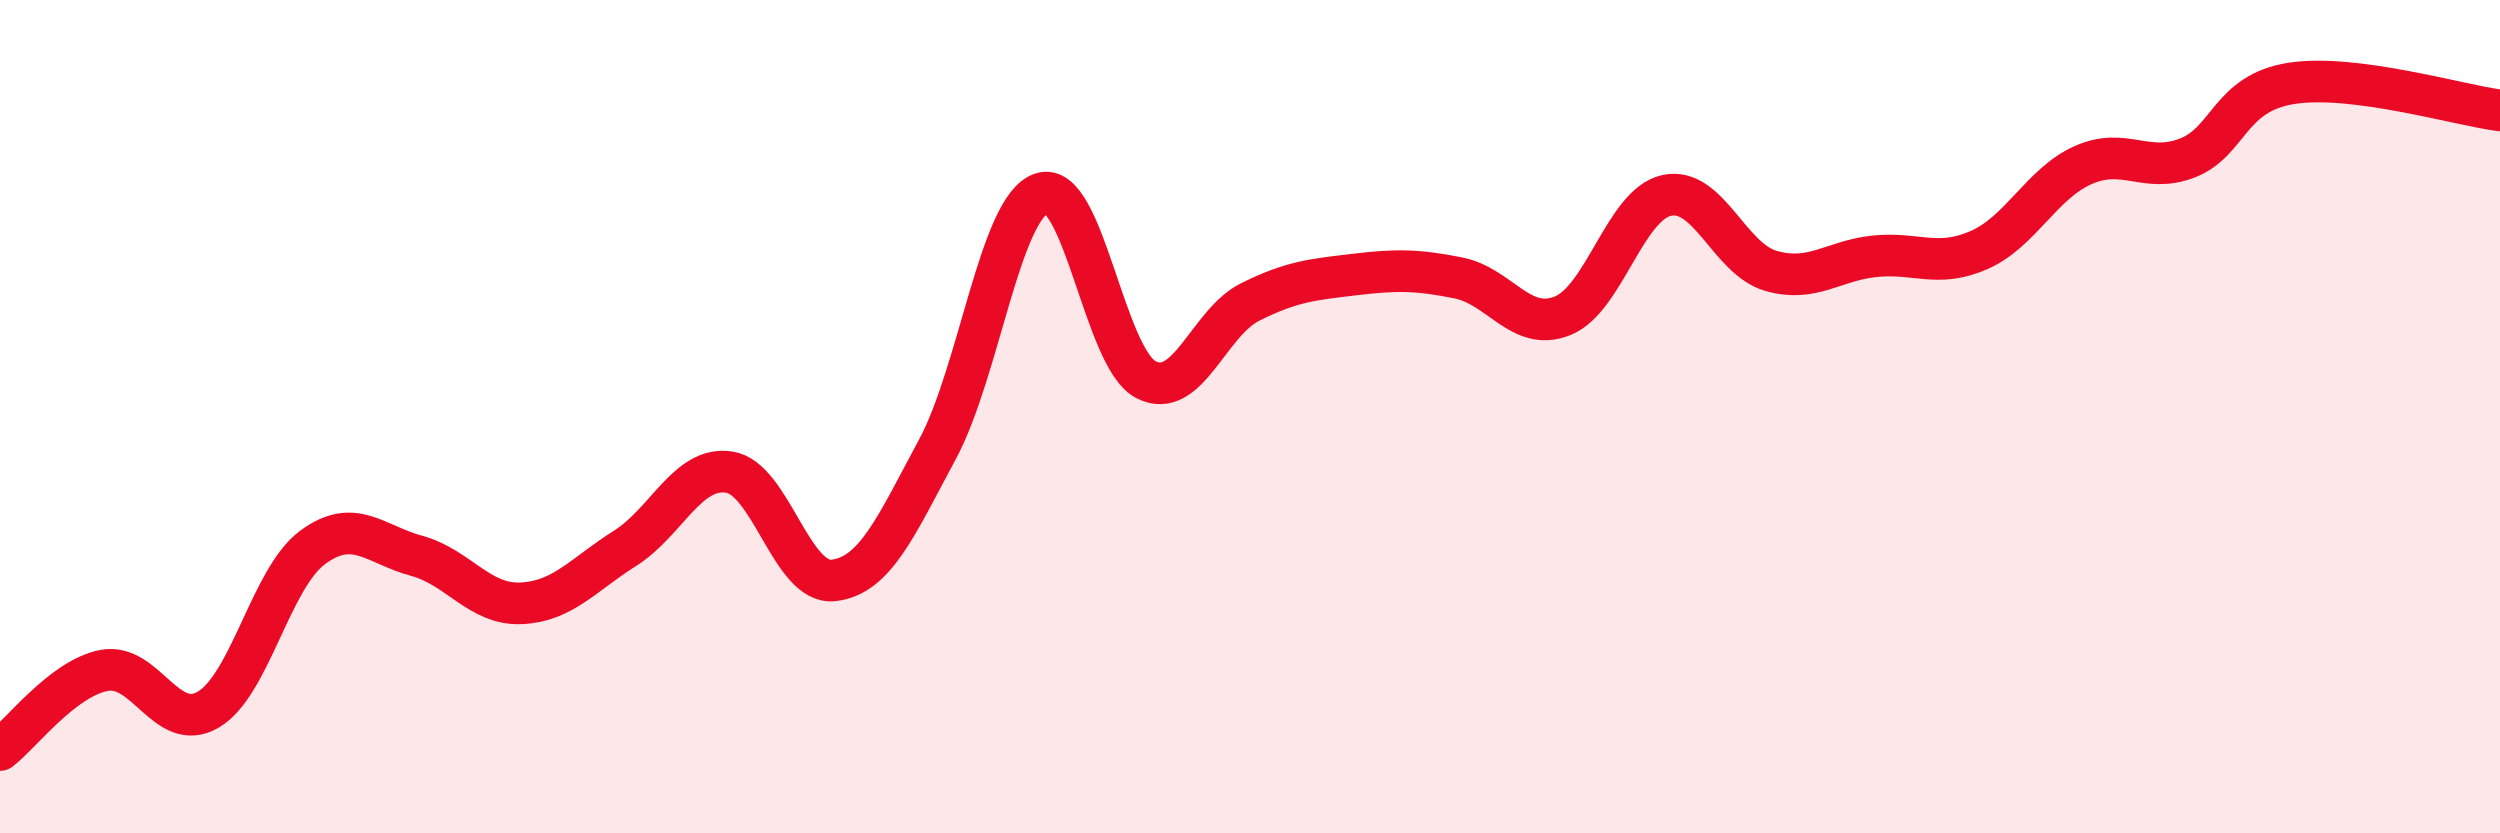
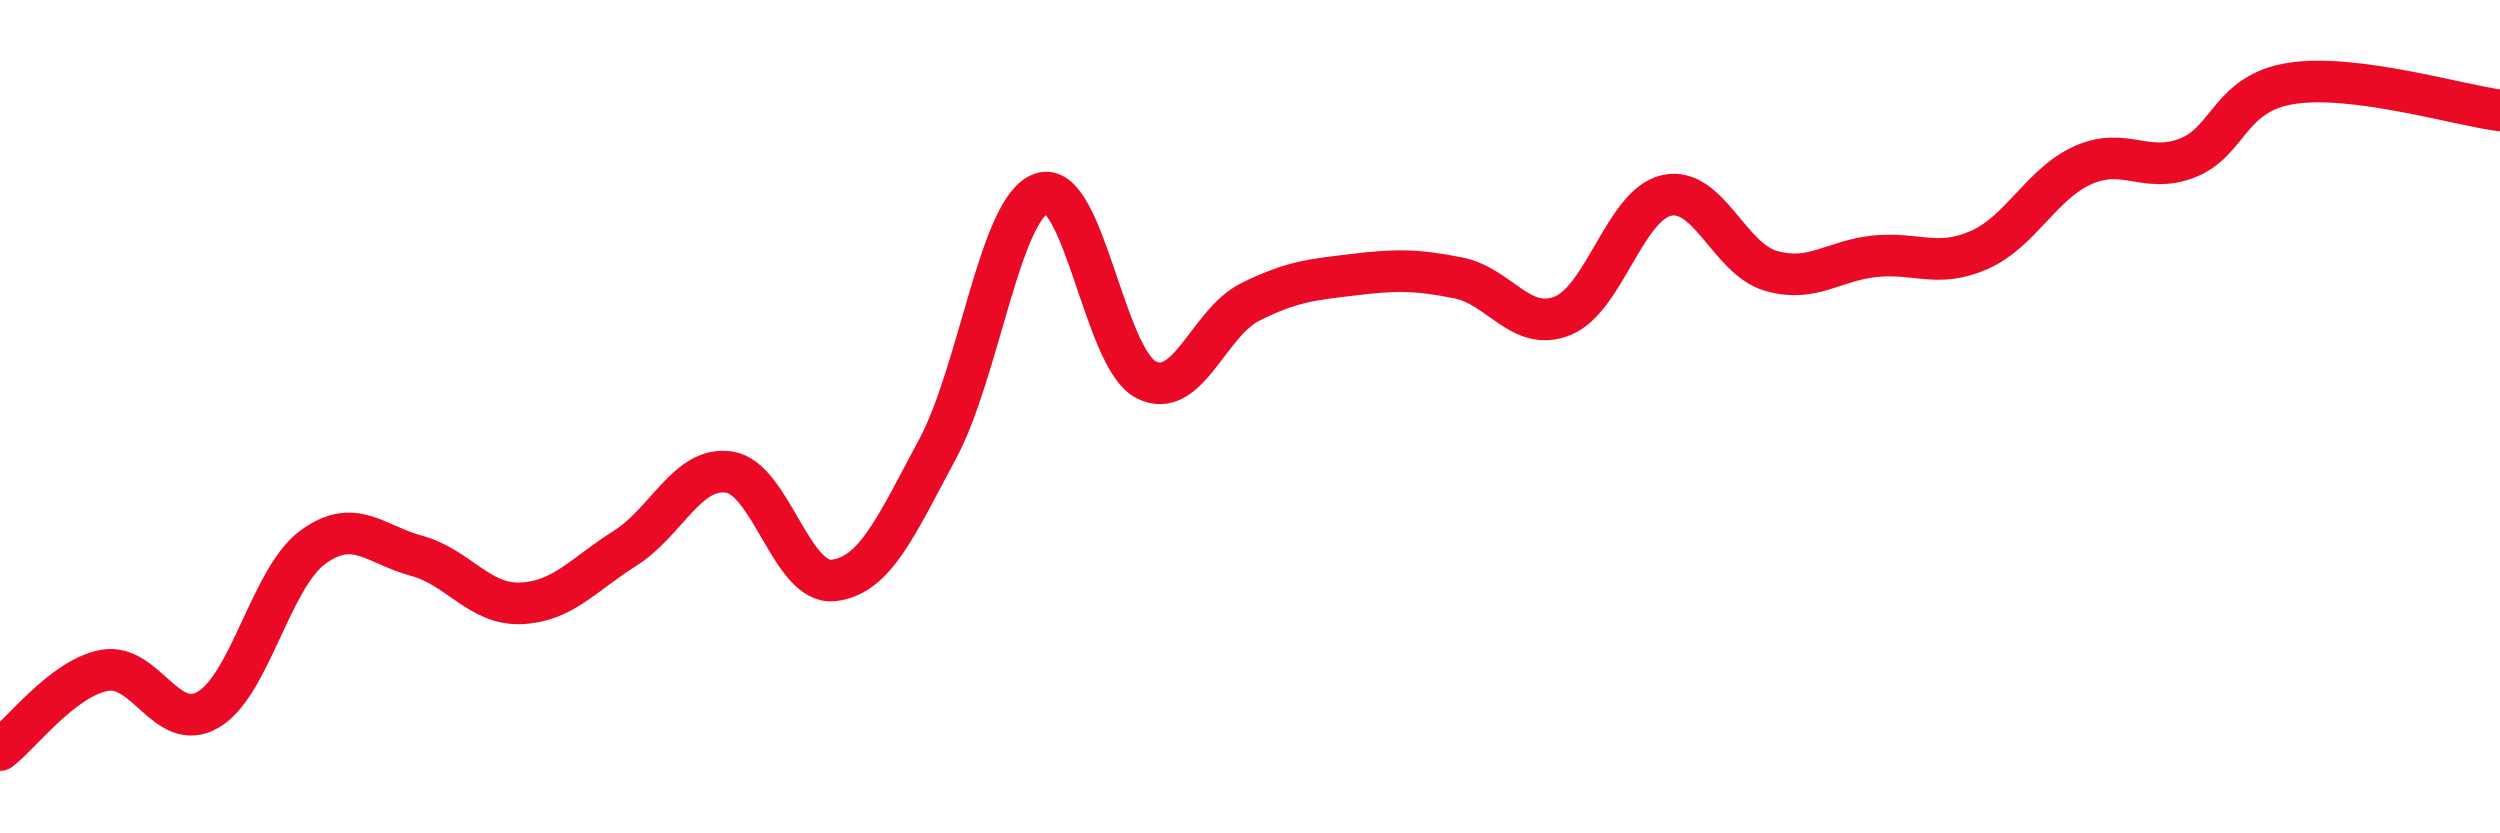
<svg xmlns="http://www.w3.org/2000/svg" width="60" height="20" viewBox="0 0 60 20">
-   <path d="M 0,18 C 0.5,17.62 1.5,16.28 2.5,16.09 C 3.5,15.9 4,17.62 5,17.03 C 6,16.44 6.5,13.88 7.5,13.14 C 8.5,12.4 9,13.07 10,13.34 C 11,13.61 11.5,14.52 12.5,14.48 C 13.5,14.44 14,13.79 15,13.16 C 16,12.53 16.5,11.18 17.5,11.33 C 18.5,11.48 19,14.04 20,13.93 C 21,13.82 21.5,12.64 22.5,10.78 C 23.5,8.92 24,4.97 25,4.64 C 26,4.31 26.5,8.59 27.5,9.11 C 28.5,9.63 29,7.75 30,7.25 C 31,6.75 31.5,6.71 32.5,6.59 C 33.5,6.47 34,6.47 35,6.67 C 36,6.87 36.5,7.98 37.5,7.58 C 38.5,7.18 39,4.91 40,4.69 C 41,4.47 41.5,6.21 42.5,6.5 C 43.5,6.79 44,6.25 45,6.15 C 46,6.05 46.5,6.44 47.5,6 C 48.5,5.56 49,4.4 50,3.96 C 51,3.52 51.5,4.18 52.5,3.79 C 53.5,3.4 53.5,2.23 55,2 C 56.5,1.77 59,2.52 60,2.65L60 20L0 20Z" fill="#EB0A25" opacity="0.1" stroke-linecap="round" stroke-linejoin="round" />
  <path d="M 0,18 C 0.5,17.62 1.5,16.28 2.5,16.09 C 3.5,15.9 4,17.62 5,17.03 C 6,16.44 6.5,13.88 7.5,13.14 C 8.5,12.4 9,13.07 10,13.34 C 11,13.61 11.5,14.52 12.5,14.48 C 13.5,14.44 14,13.79 15,13.16 C 16,12.53 16.5,11.18 17.5,11.33 C 18.5,11.48 19,14.04 20,13.93 C 21,13.82 21.5,12.64 22.5,10.78 C 23.5,8.92 24,4.97 25,4.64 C 26,4.31 26.5,8.59 27.5,9.11 C 28.5,9.63 29,7.75 30,7.25 C 31,6.75 31.5,6.71 32.5,6.59 C 33.5,6.47 34,6.47 35,6.67 C 36,6.87 36.5,7.98 37.5,7.58 C 38.5,7.18 39,4.91 40,4.69 C 41,4.47 41.5,6.21 42.5,6.5 C 43.5,6.79 44,6.25 45,6.15 C 46,6.05 46.5,6.44 47.5,6 C 48.5,5.56 49,4.4 50,3.96 C 51,3.52 51.5,4.18 52.5,3.79 C 53.5,3.4 53.5,2.23 55,2 C 56.5,1.77 59,2.52 60,2.65" stroke="#EB0A25" stroke-width="1" fill="none" stroke-linecap="round" stroke-linejoin="round" />
</svg>